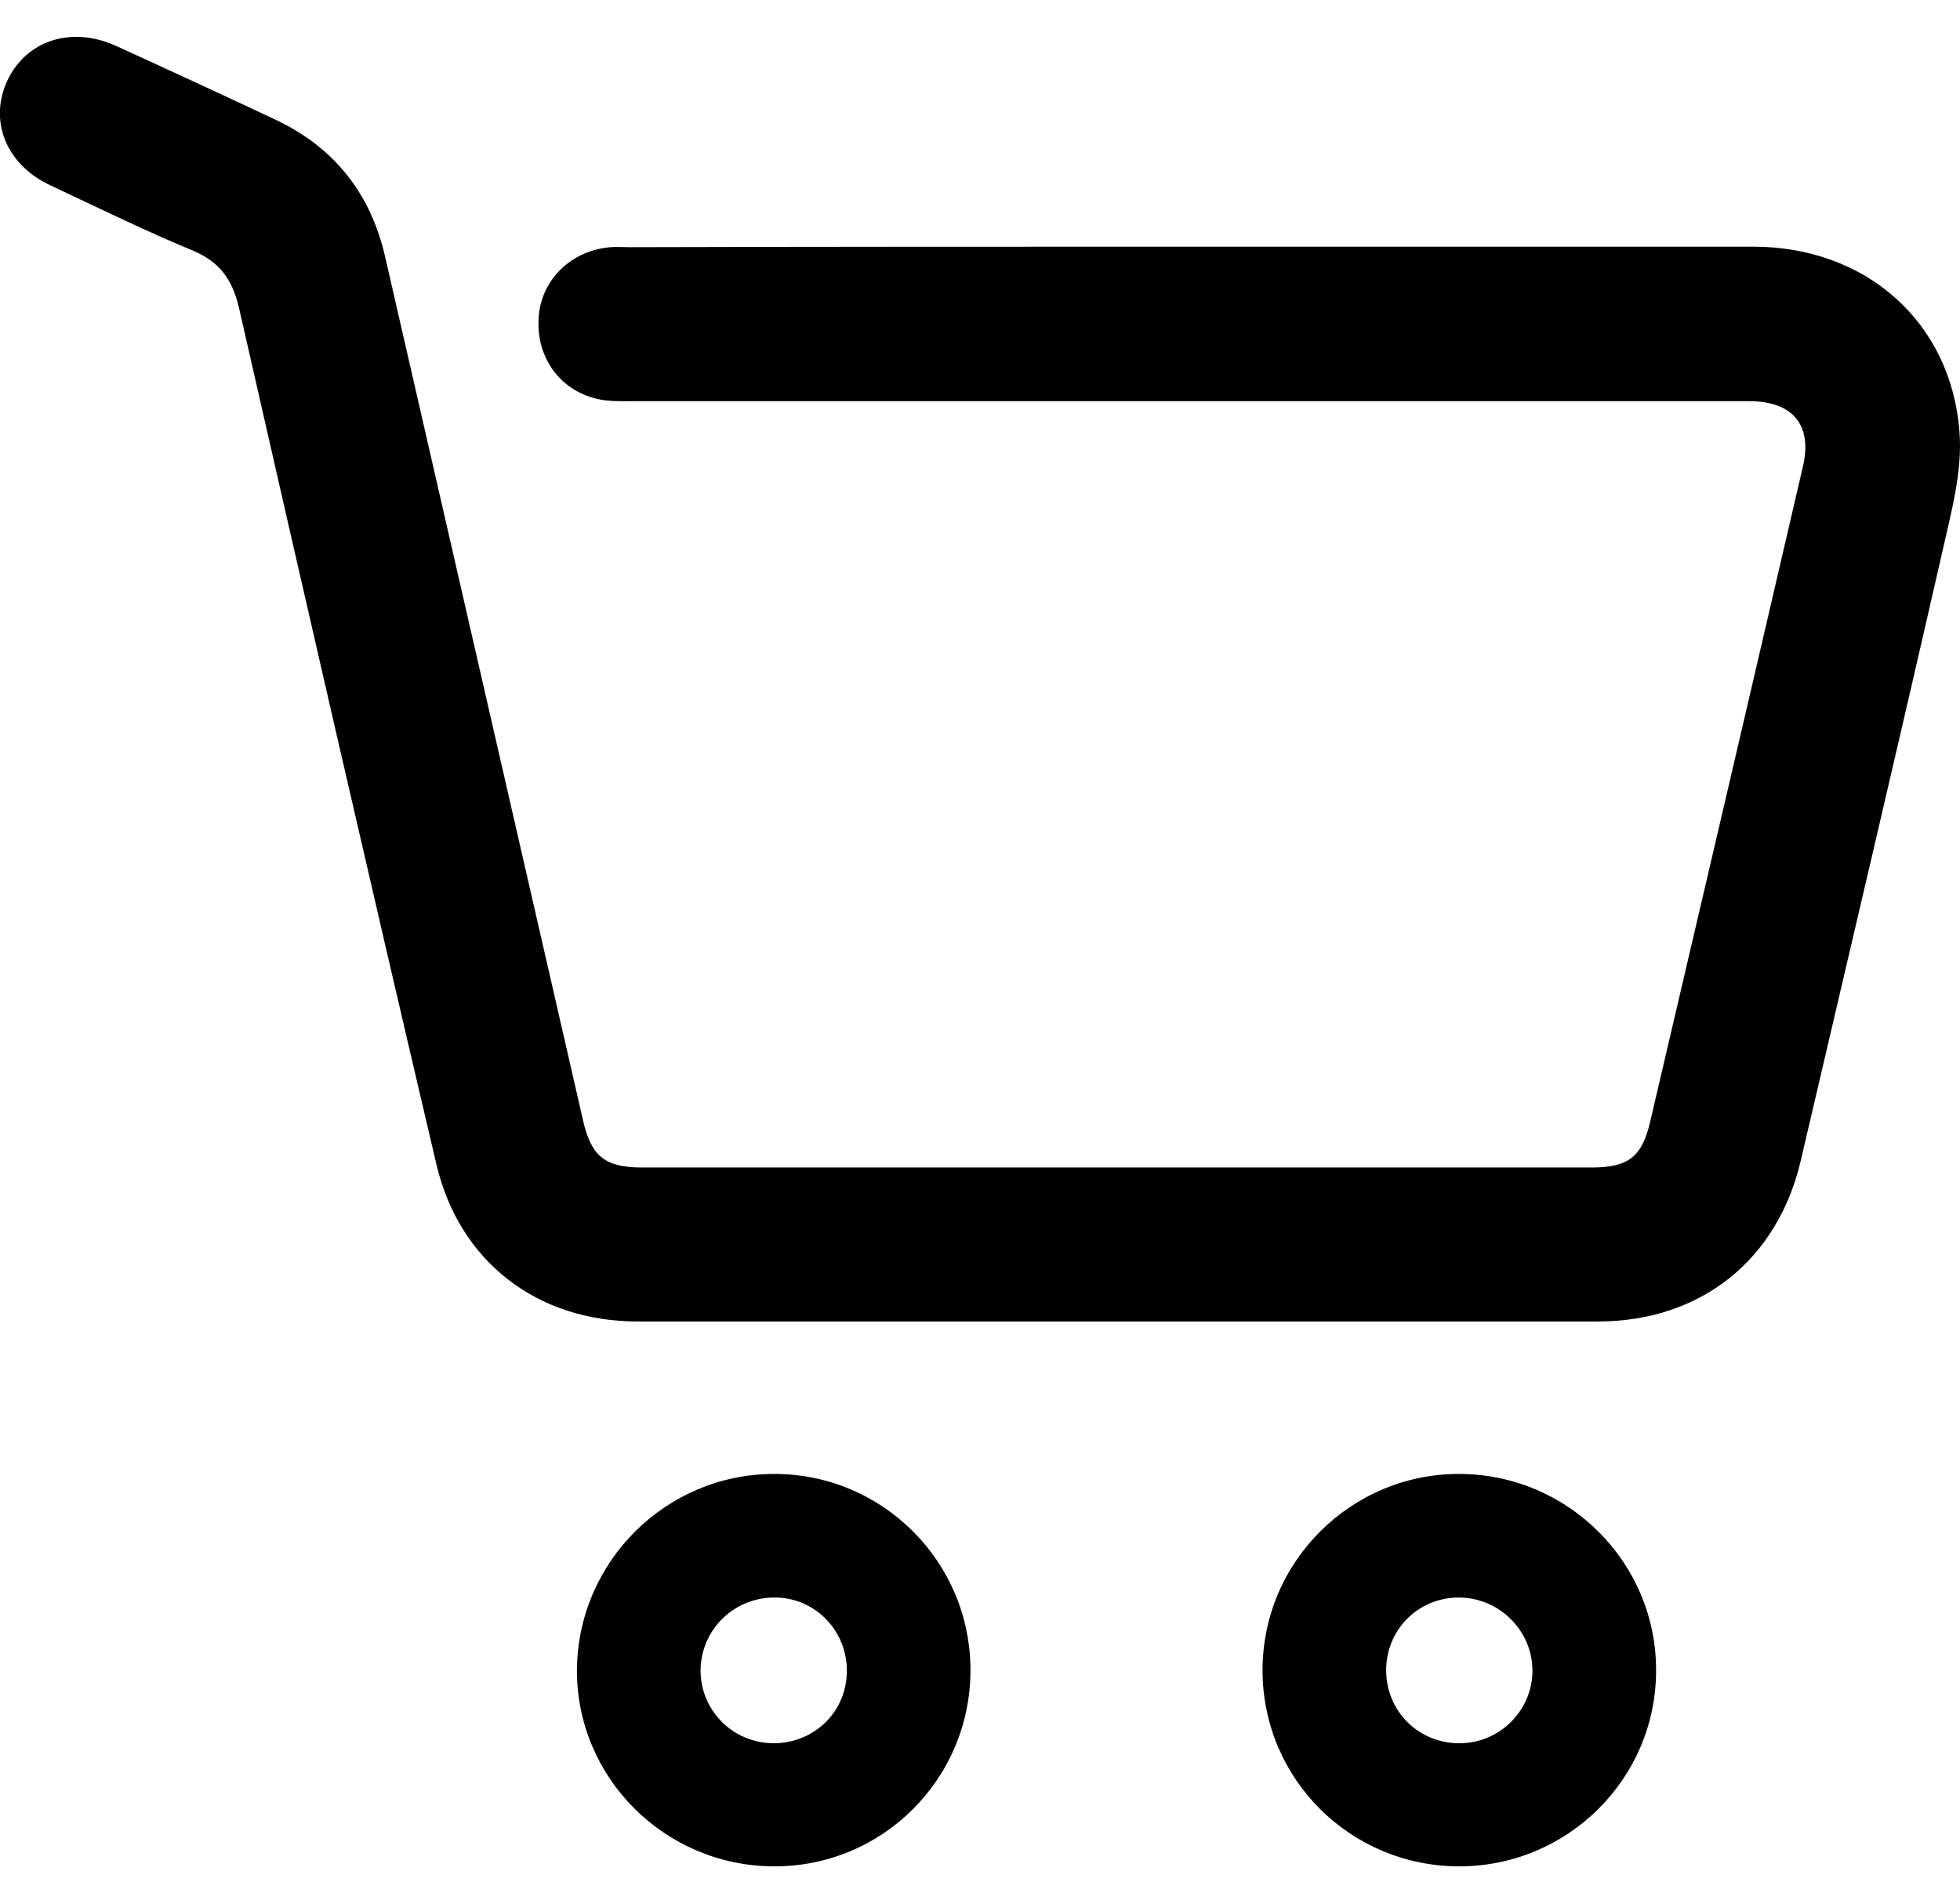
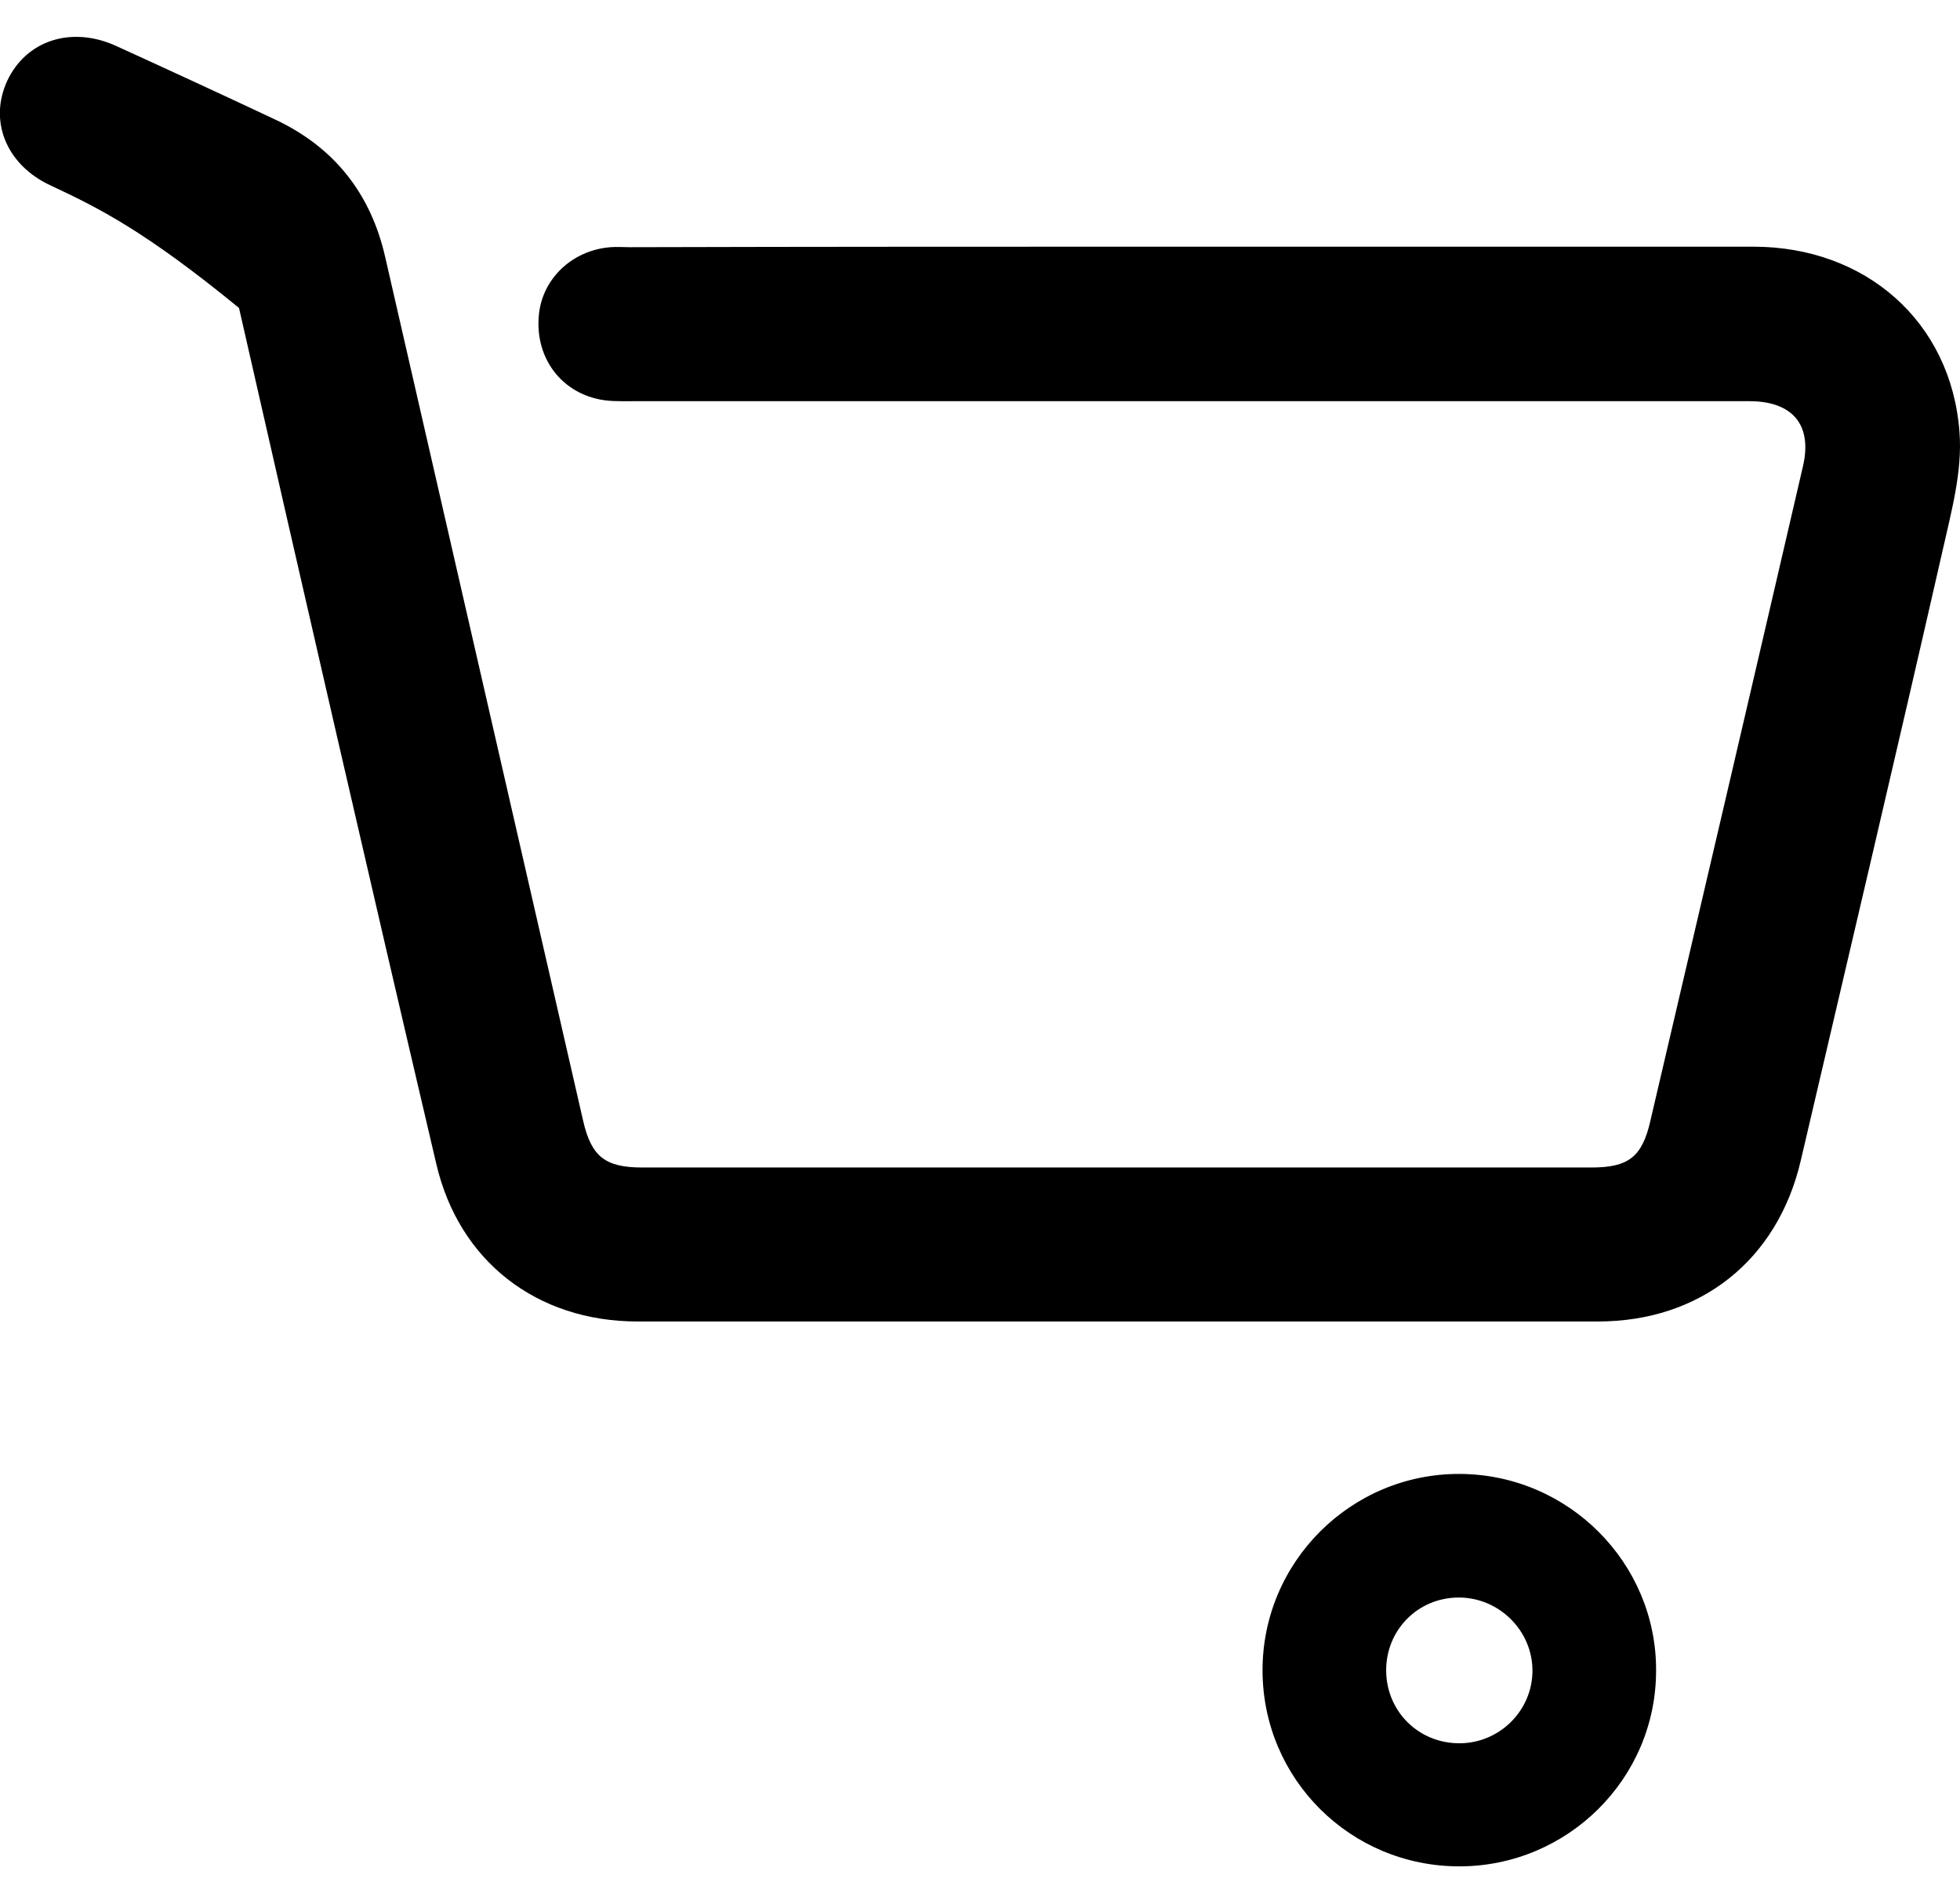
<svg xmlns="http://www.w3.org/2000/svg" version="1.1" id="Layer_1" x="0px" y="0px" viewBox="0 0 380.5 369" style="enable-background:new 0 0 380.5 369;" xml:space="preserve">
-   <path d="M231.6,47.9c36.3,0,72.5,0,108.8,0c21.7,0,38.4,14.5,40,36c0.6,7.6-1.6,15.5-3.3,23.1c-9,39.5-18.3,78.9-27.5,118.3  c-4.5,19.4-19.5,31.3-39.4,31.3c-62.1,0-124.3,0-186.4,0c-19.6,0-34.7-11.7-39.1-30.6C71.7,170.6,59,115.2,46.4,59.8  c-1.3-5.6-3.8-9-9.1-11.2C28.1,44.8,19,40.3,9.8,36c-8.6-4-12-12.5-8.4-20.3C5.1,7.8,13.9,5,22.5,8.9c10.3,4.7,20.7,9.5,30.9,14.3  C64.9,28.6,72,37.6,74.8,50c12.8,55.9,25.6,111.7,38.4,167.6c1.6,7,4.3,9.1,11.5,9.1c61.4,0,122.8,0,184.2,0c7.2,0,9.9-2,11.5-9.1  c9.9-42.3,19.8-84.7,29.6-127c1.9-8.1-2-12.7-10.4-12.7c-72.3,0-144.5,0-216.8,0c-2.4,0-4.8,0.1-7.1-0.5  c-7.3-1.8-11.8-8.4-11.1-16.1c0.6-7.1,6.4-12.7,13.9-13.3c1.2-0.1,2.5,0,3.7,0C158.8,47.9,195.2,47.9,231.6,47.9z" />
+   <path d="M231.6,47.9c36.3,0,72.5,0,108.8,0c21.7,0,38.4,14.5,40,36c0.6,7.6-1.6,15.5-3.3,23.1c-9,39.5-18.3,78.9-27.5,118.3  c-4.5,19.4-19.5,31.3-39.4,31.3c-62.1,0-124.3,0-186.4,0c-19.6,0-34.7-11.7-39.1-30.6C71.7,170.6,59,115.2,46.4,59.8  C28.1,44.8,19,40.3,9.8,36c-8.6-4-12-12.5-8.4-20.3C5.1,7.8,13.9,5,22.5,8.9c10.3,4.7,20.7,9.5,30.9,14.3  C64.9,28.6,72,37.6,74.8,50c12.8,55.9,25.6,111.7,38.4,167.6c1.6,7,4.3,9.1,11.5,9.1c61.4,0,122.8,0,184.2,0c7.2,0,9.9-2,11.5-9.1  c9.9-42.3,19.8-84.7,29.6-127c1.9-8.1-2-12.7-10.4-12.7c-72.3,0-144.5,0-216.8,0c-2.4,0-4.8,0.1-7.1-0.5  c-7.3-1.8-11.8-8.4-11.1-16.1c0.6-7.1,6.4-12.7,13.9-13.3c1.2-0.1,2.5,0,3.7,0C158.8,47.9,195.2,47.9,231.6,47.9z" />
  <path d="M283.3,362.4c-21.1,0-38.1-16.9-38.2-37.9c-0.1-21.2,17.2-38.4,38.3-38.3c21.1,0.1,38.2,17.3,38.1,38.2  C321.5,345.4,304.3,362.4,283.3,362.4z M269.1,324.5c0.1,7.9,6.4,14.1,14.4,14c7.7-0.1,14-6.4,14-14.1c0-7.8-6.5-14.2-14.3-14.2  C275.2,310.2,269,316.6,269.1,324.5z" />
-   <path d="M150.3,286.2c21.1,0,38.1,17.1,38.1,38.1c0,21.2-17.2,38.3-38.4,38.1c-21.1-0.2-38.1-17.3-38-38.2  C112.2,303.2,129.3,286.2,150.3,286.2z M164.4,324.2c-0.1-7.9-6.5-14.2-14.4-14c-7.8,0.2-13.9,6.4-14,14.1c0,7.9,6.3,14.2,14.3,14.2  C158.3,338.4,164.5,332.2,164.4,324.2z" />
</svg>